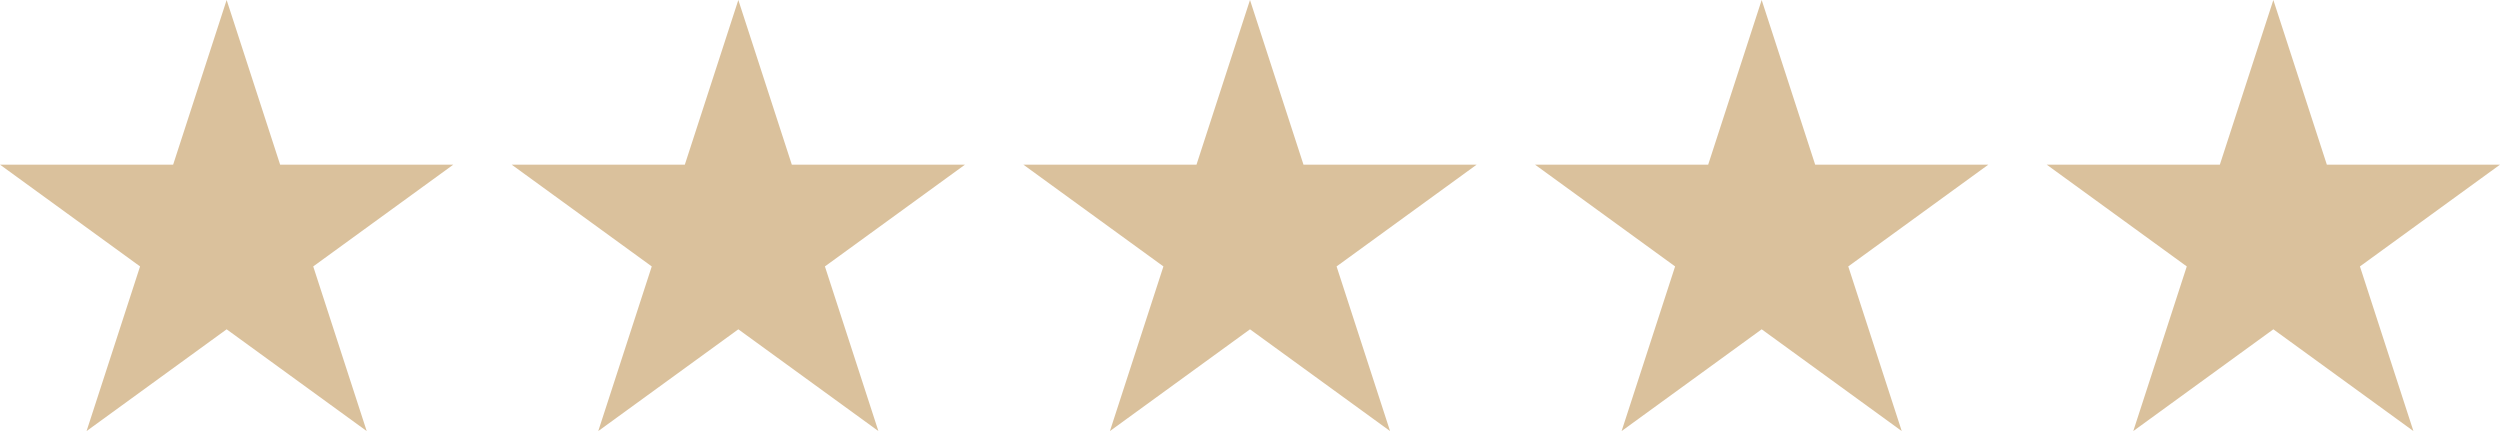
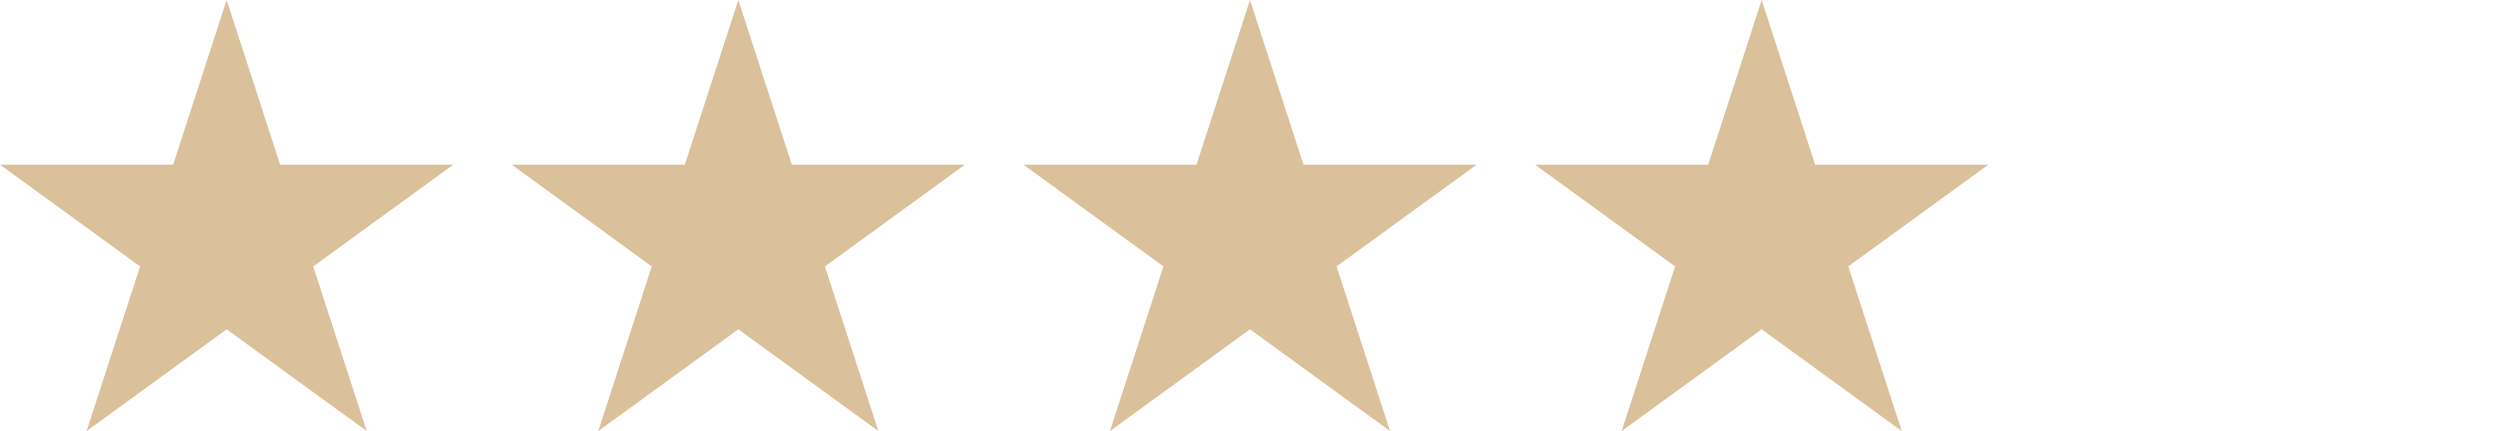
<svg xmlns="http://www.w3.org/2000/svg" width="161.227" height="27.802" viewBox="0 0 161.227 27.802">
  <g id="Group_5" data-name="Group 5" transform="translate(-649 -3386)">
    <path id="Path_3" data-name="Path 3" d="M14.616,0,11.166,10.619H0l9.033,6.563L5.583,27.8l9.033-6.563L23.649,27.8,20.2,17.182l9.033-6.563H18.066Z" transform="translate(649 3386)" fill="#DAC19C" />
    <path id="Path_6" data-name="Path 6" d="M14.616,0,11.166,10.619H0l9.033,6.563L5.583,27.8l9.033-6.563L23.649,27.8,20.2,17.182l9.033-6.563H18.066Z" transform="translate(714.997 3386)" fill="#DAC19C" />
    <path id="Path_4" data-name="Path 4" d="M14.616,0,11.166,10.619H0l9.033,6.563L5.583,27.8l9.033-6.563L23.649,27.8,20.2,17.182l9.033-6.563H18.066Z" transform="translate(681.999 3386)" fill="#DAC19C" />
    <path id="Path_5" data-name="Path 5" d="M14.616,0,11.166,10.619H0l9.033,6.563L5.583,27.8l9.033-6.563L23.649,27.8,20.2,17.182l9.033-6.563H18.066Z" transform="translate(747.996 3386)" fill="#DAC19C" />
-     <path id="Path_7" data-name="Path 7" d="M14.616,0,11.166,10.619H0l9.033,6.563L5.583,27.8l9.033-6.563L23.649,27.8,20.2,17.182l9.033-6.563H18.066Z" transform="translate(780.994 3386)" fill="#DAC19C" />
  </g>
</svg>